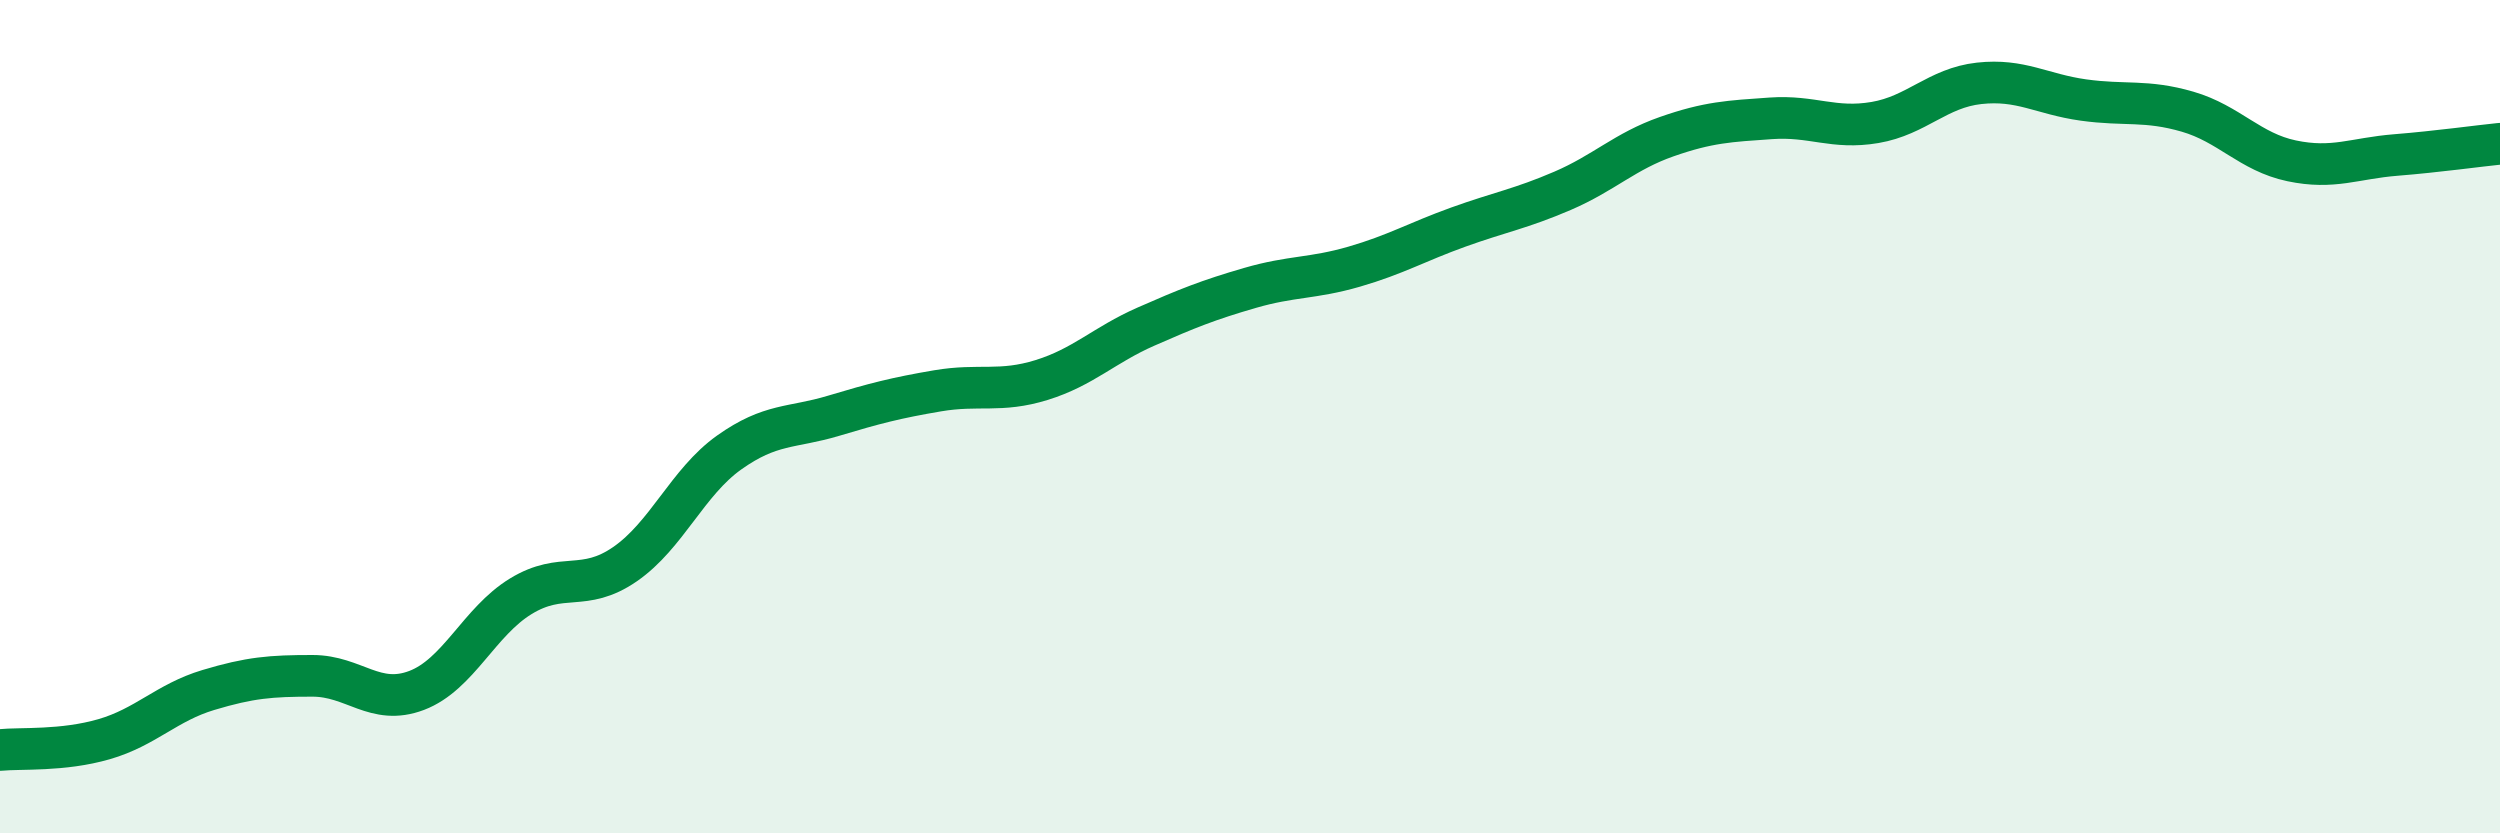
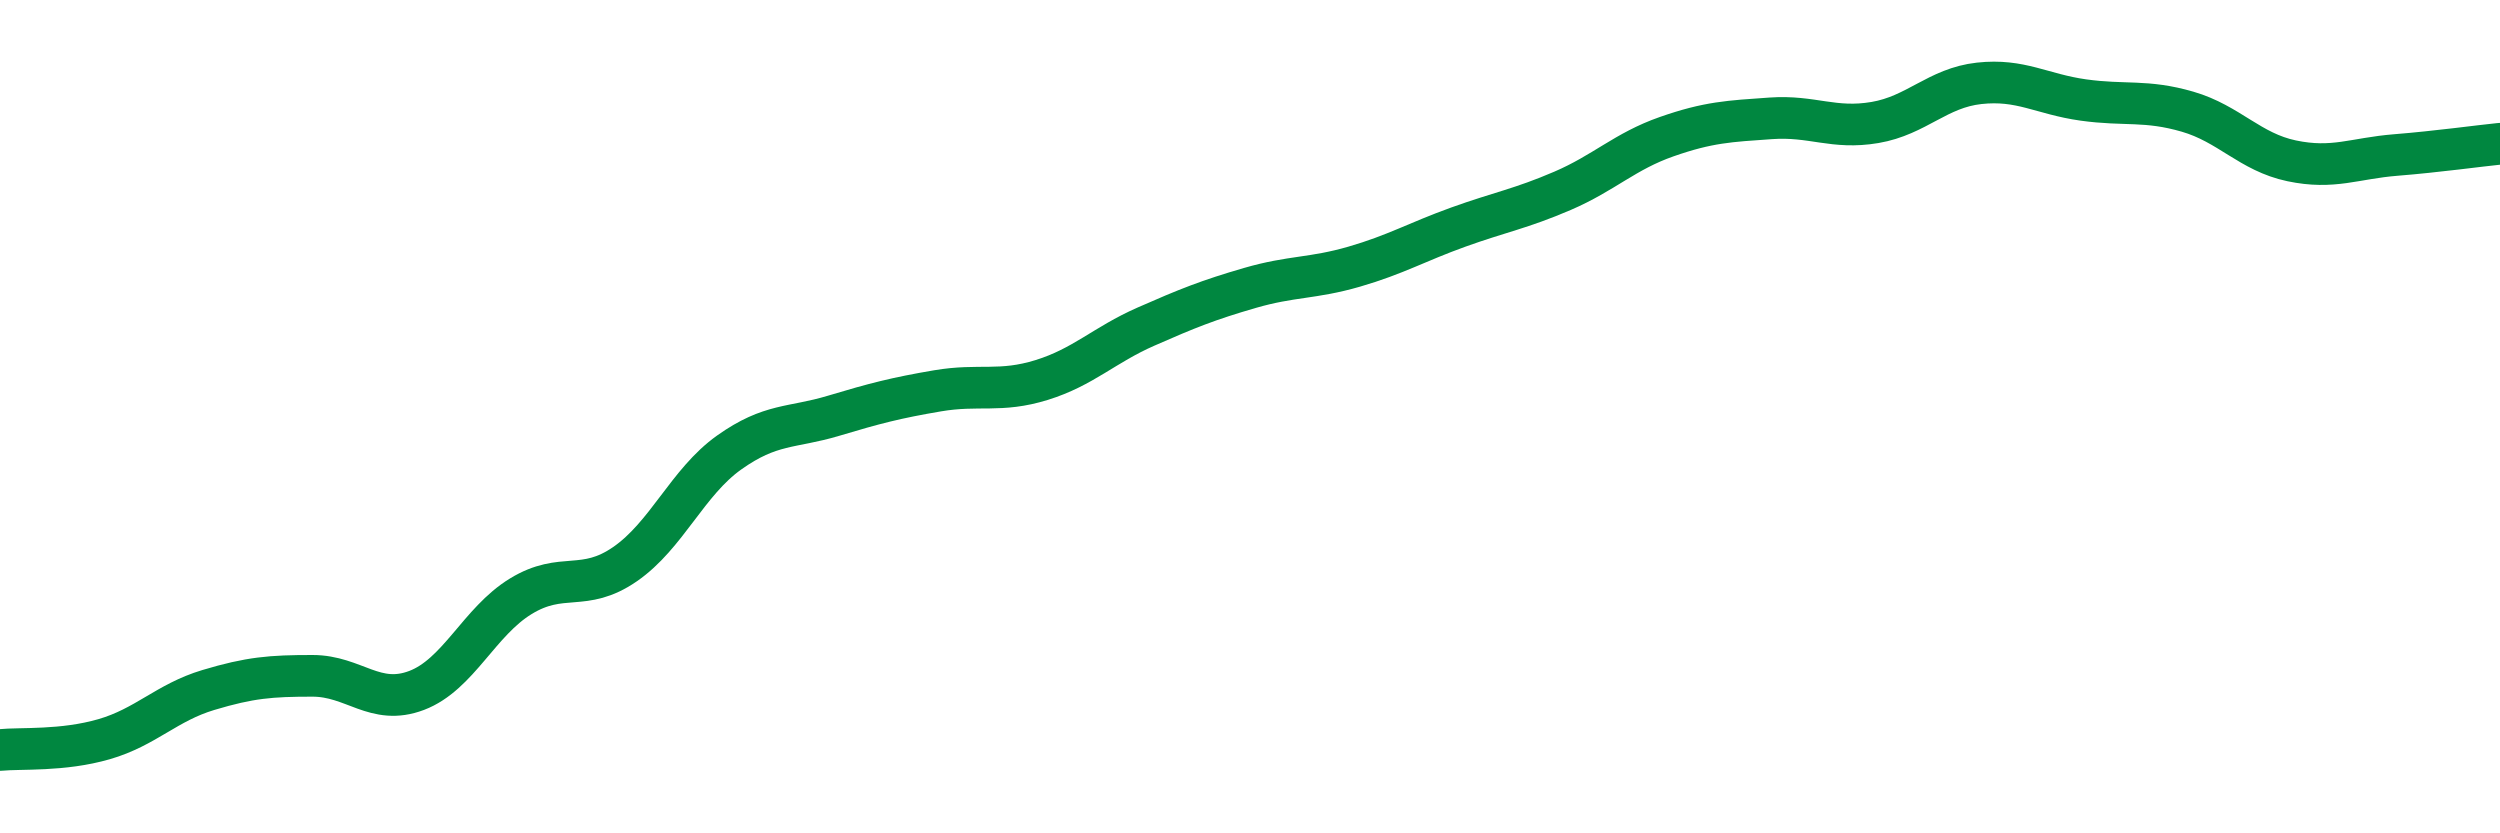
<svg xmlns="http://www.w3.org/2000/svg" width="60" height="20" viewBox="0 0 60 20">
-   <path d="M 0,18 C 0.5,17.95 1.5,18.03 2.5,17.74 C 3.5,17.45 4,16.86 5,16.56 C 6,16.26 6.5,16.22 7.5,16.22 C 8.5,16.22 9,16.95 10,16.57 C 11,16.19 11.5,14.92 12.5,14.31 C 13.5,13.7 14,14.23 15,13.54 C 16,12.85 16.5,11.57 17.5,10.86 C 18.5,10.15 19,10.28 20,9.98 C 21,9.68 21.5,9.55 22.5,9.38 C 23.5,9.21 24,9.43 25,9.12 C 26,8.81 26.5,8.28 27.5,7.84 C 28.5,7.4 29,7.2 30,6.91 C 31,6.62 31.5,6.69 32.5,6.4 C 33.5,6.11 34,5.81 35,5.45 C 36,5.09 36.5,5.01 37.5,4.58 C 38.5,4.15 39,3.63 40,3.28 C 41,2.93 41.5,2.91 42.5,2.84 C 43.5,2.77 44,3.11 45,2.94 C 46,2.77 46.5,2.11 47.5,2 C 48.5,1.89 49,2.26 50,2.4 C 51,2.54 51.5,2.39 52.5,2.68 C 53.5,2.97 54,3.65 55,3.86 C 56,4.07 56.5,3.8 57.5,3.72 C 58.5,3.64 59.5,3.5 60,3.45L60 20L0 20Z" fill="#008740" opacity="0.1" stroke-linecap="round" stroke-linejoin="round" />
  <path d="M 0,18 C 0.5,17.95 1.5,18.03 2.5,17.74 C 3.5,17.45 4,16.86 5,16.56 C 6,16.26 6.5,16.22 7.5,16.22 C 8.5,16.22 9,16.95 10,16.57 C 11,16.19 11.5,14.92 12.5,14.31 C 13.5,13.7 14,14.23 15,13.54 C 16,12.85 16.5,11.57 17.5,10.86 C 18.5,10.15 19,10.28 20,9.98 C 21,9.68 21.5,9.55 22.5,9.38 C 23.5,9.21 24,9.43 25,9.12 C 26,8.81 26.5,8.28 27.5,7.84 C 28.5,7.4 29,7.2 30,6.91 C 31,6.62 31.5,6.69 32.5,6.4 C 33.5,6.11 34,5.81 35,5.45 C 36,5.09 36.5,5.01 37.5,4.58 C 38.5,4.15 39,3.63 40,3.28 C 41,2.93 41.5,2.91 42.5,2.84 C 43.5,2.77 44,3.11 45,2.94 C 46,2.77 46.5,2.11 47.5,2 C 48.5,1.89 49,2.26 50,2.4 C 51,2.54 51.5,2.39 52.5,2.68 C 53.5,2.97 54,3.65 55,3.86 C 56,4.07 56.5,3.8 57.5,3.72 C 58.5,3.64 59.5,3.5 60,3.45" stroke="#008740" stroke-width="1" fill="none" stroke-linecap="round" stroke-linejoin="round" />
</svg>